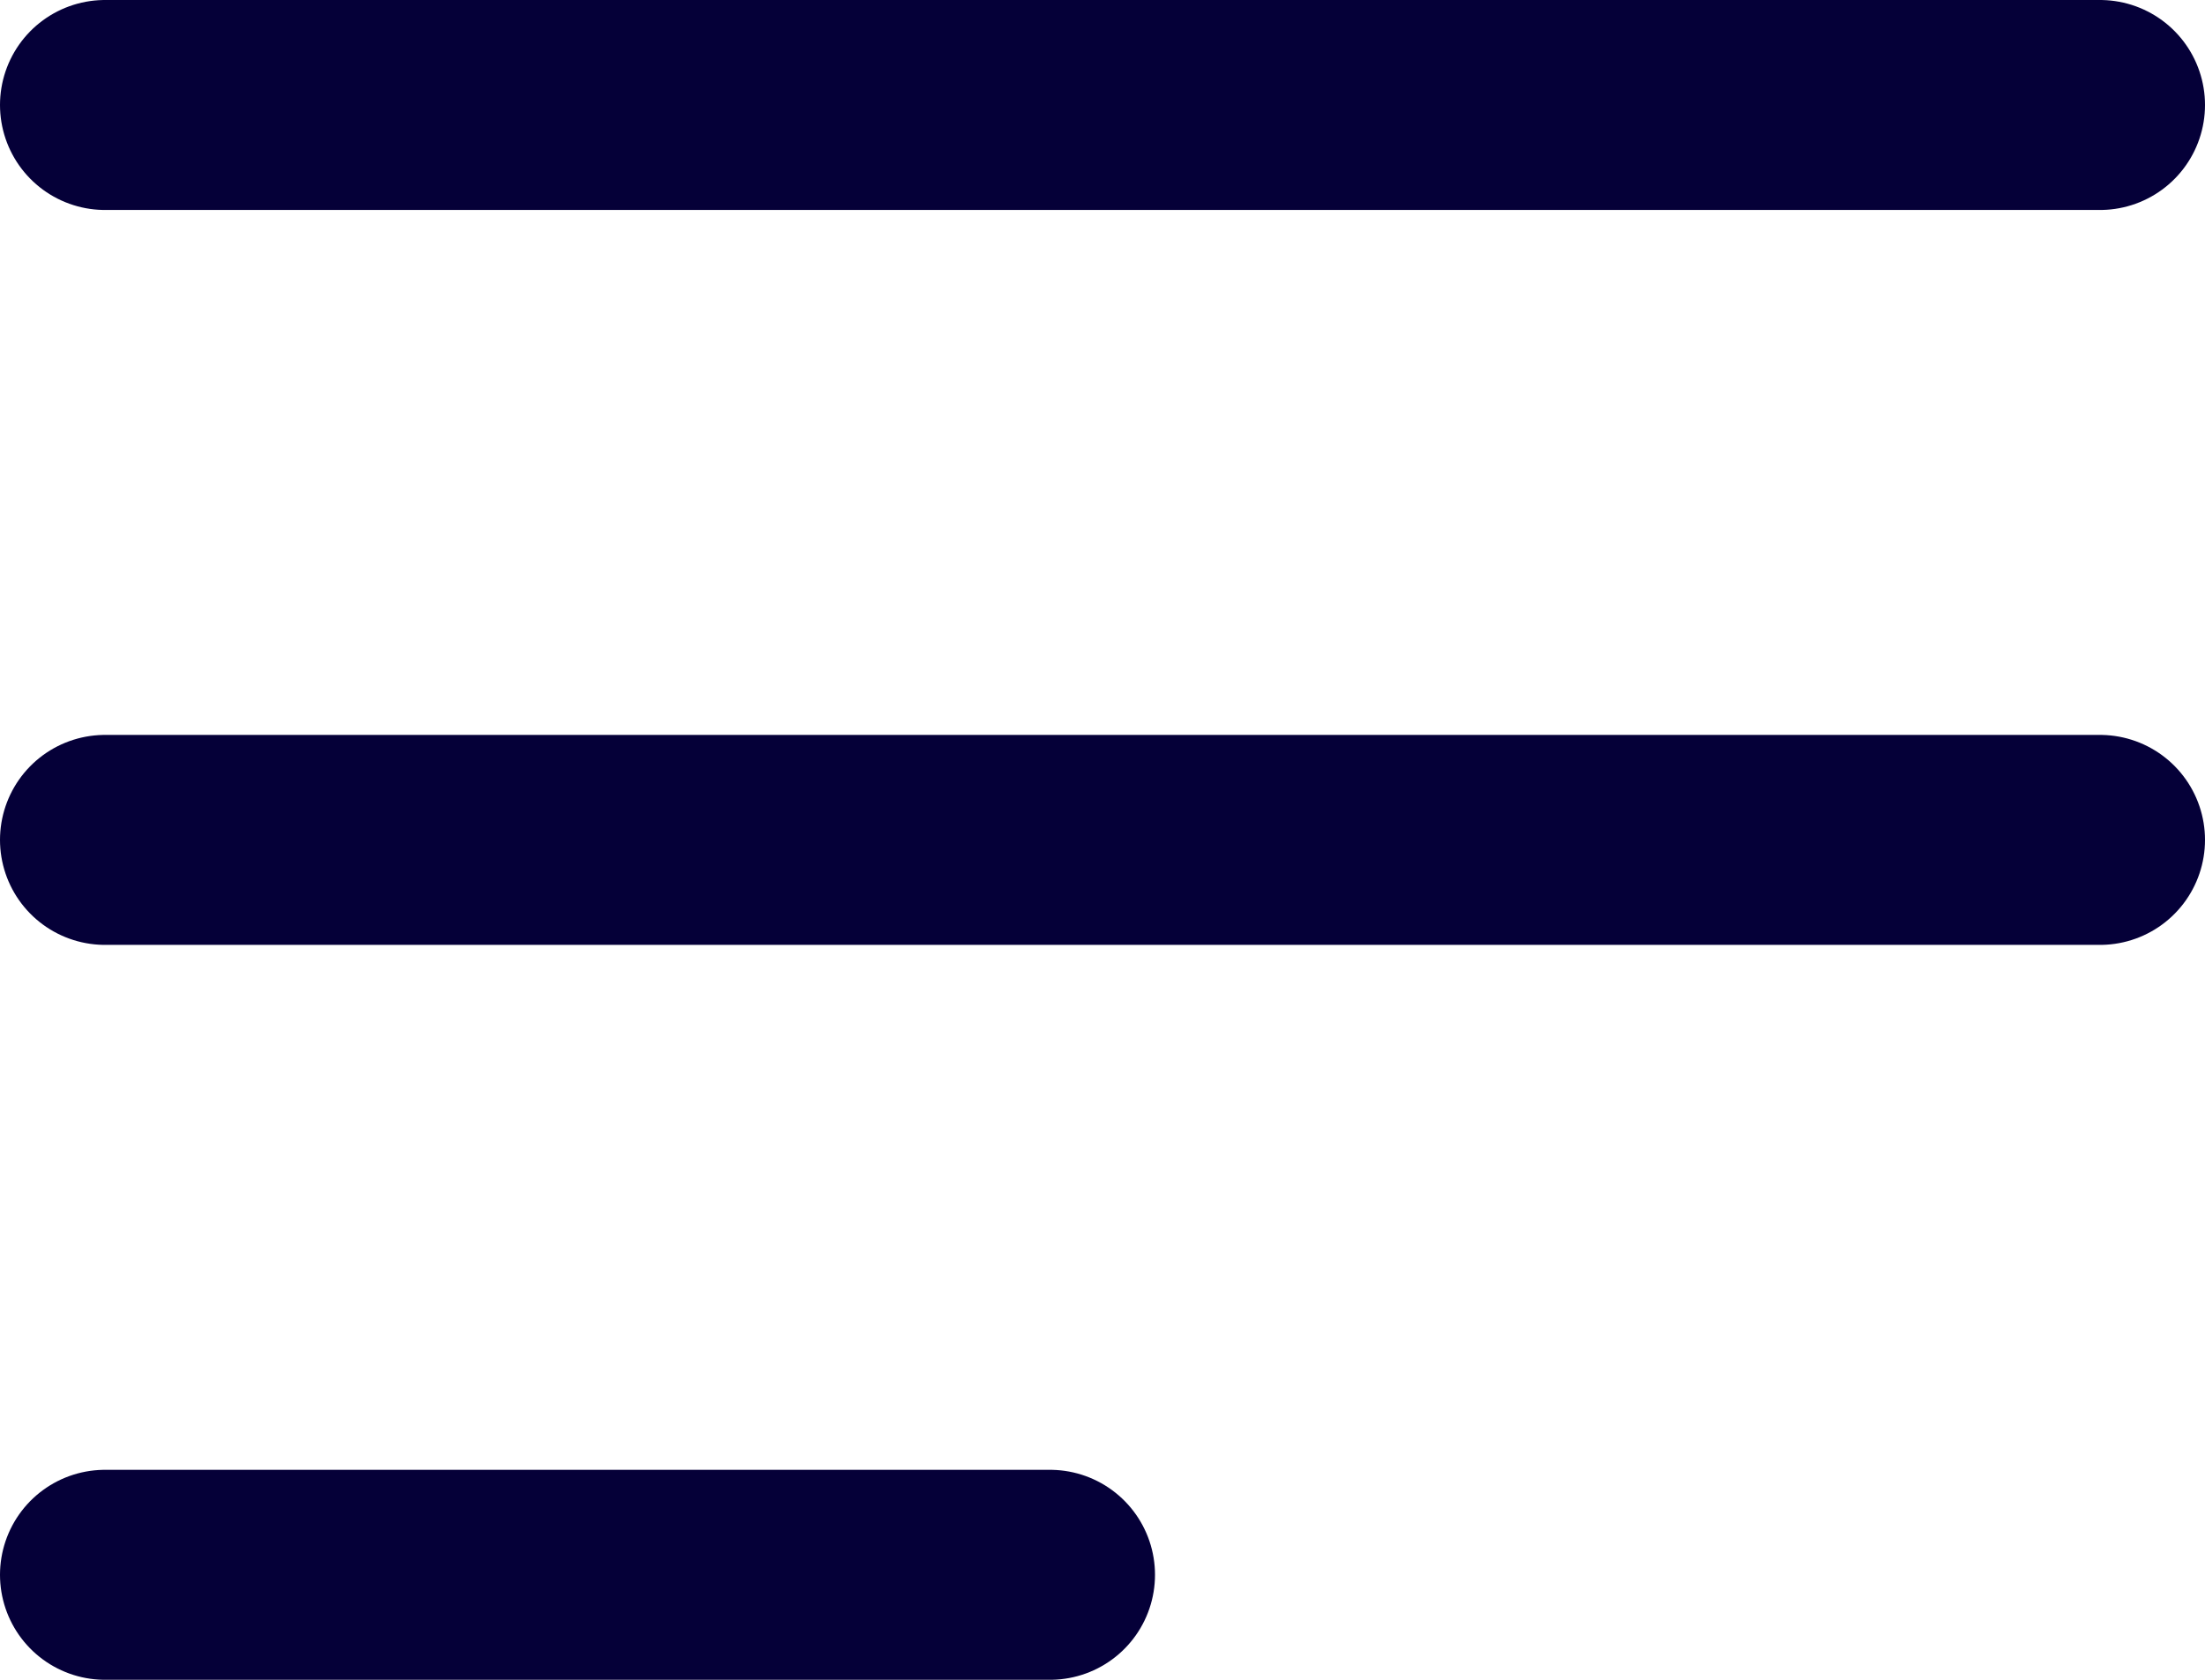
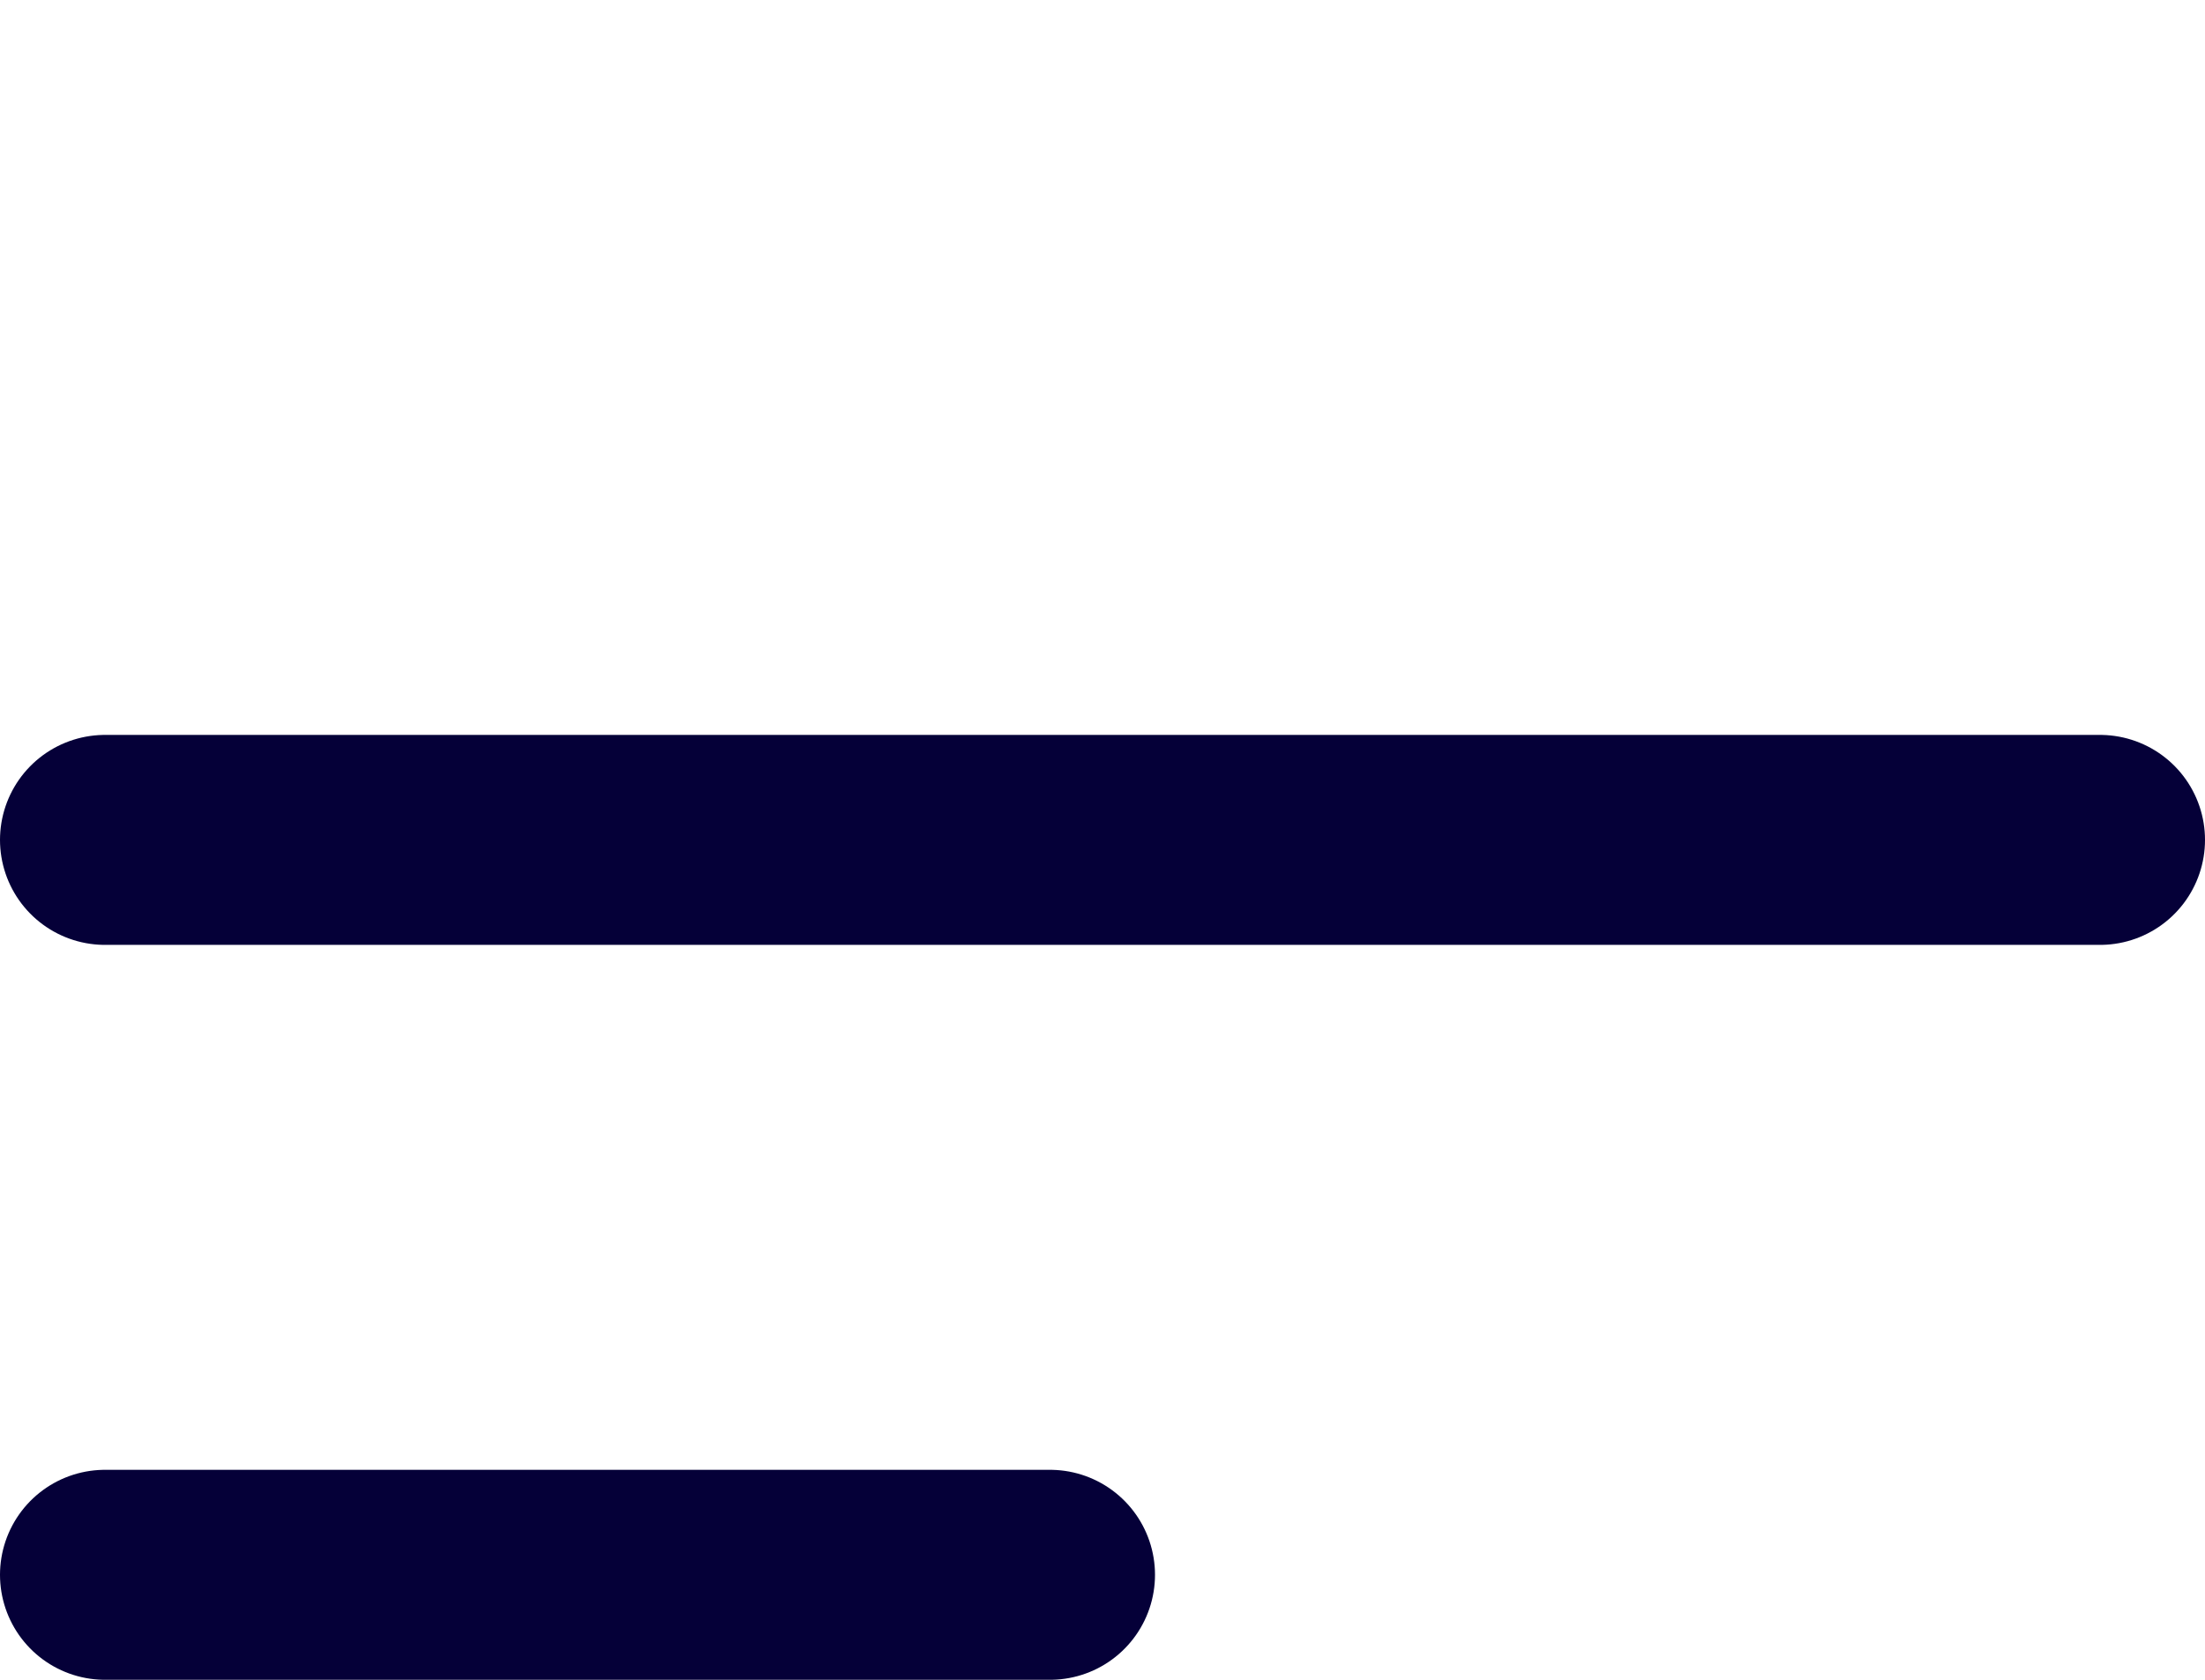
<svg xmlns="http://www.w3.org/2000/svg" width="21" height="16" viewBox="0 0 21 16" fill="none">
-   <line x1="1" y1="1" x2="20" y2="1" stroke="#050038" stroke-width="2" stroke-linecap="round" />
  <line x1="1" y1="8" x2="20" y2="8" stroke="#050038" stroke-width="2" stroke-linecap="round" />
  <line x1="1" y1="15" x2="10" y2="15" stroke="#050038" stroke-width="2" stroke-linecap="round" />
</svg>